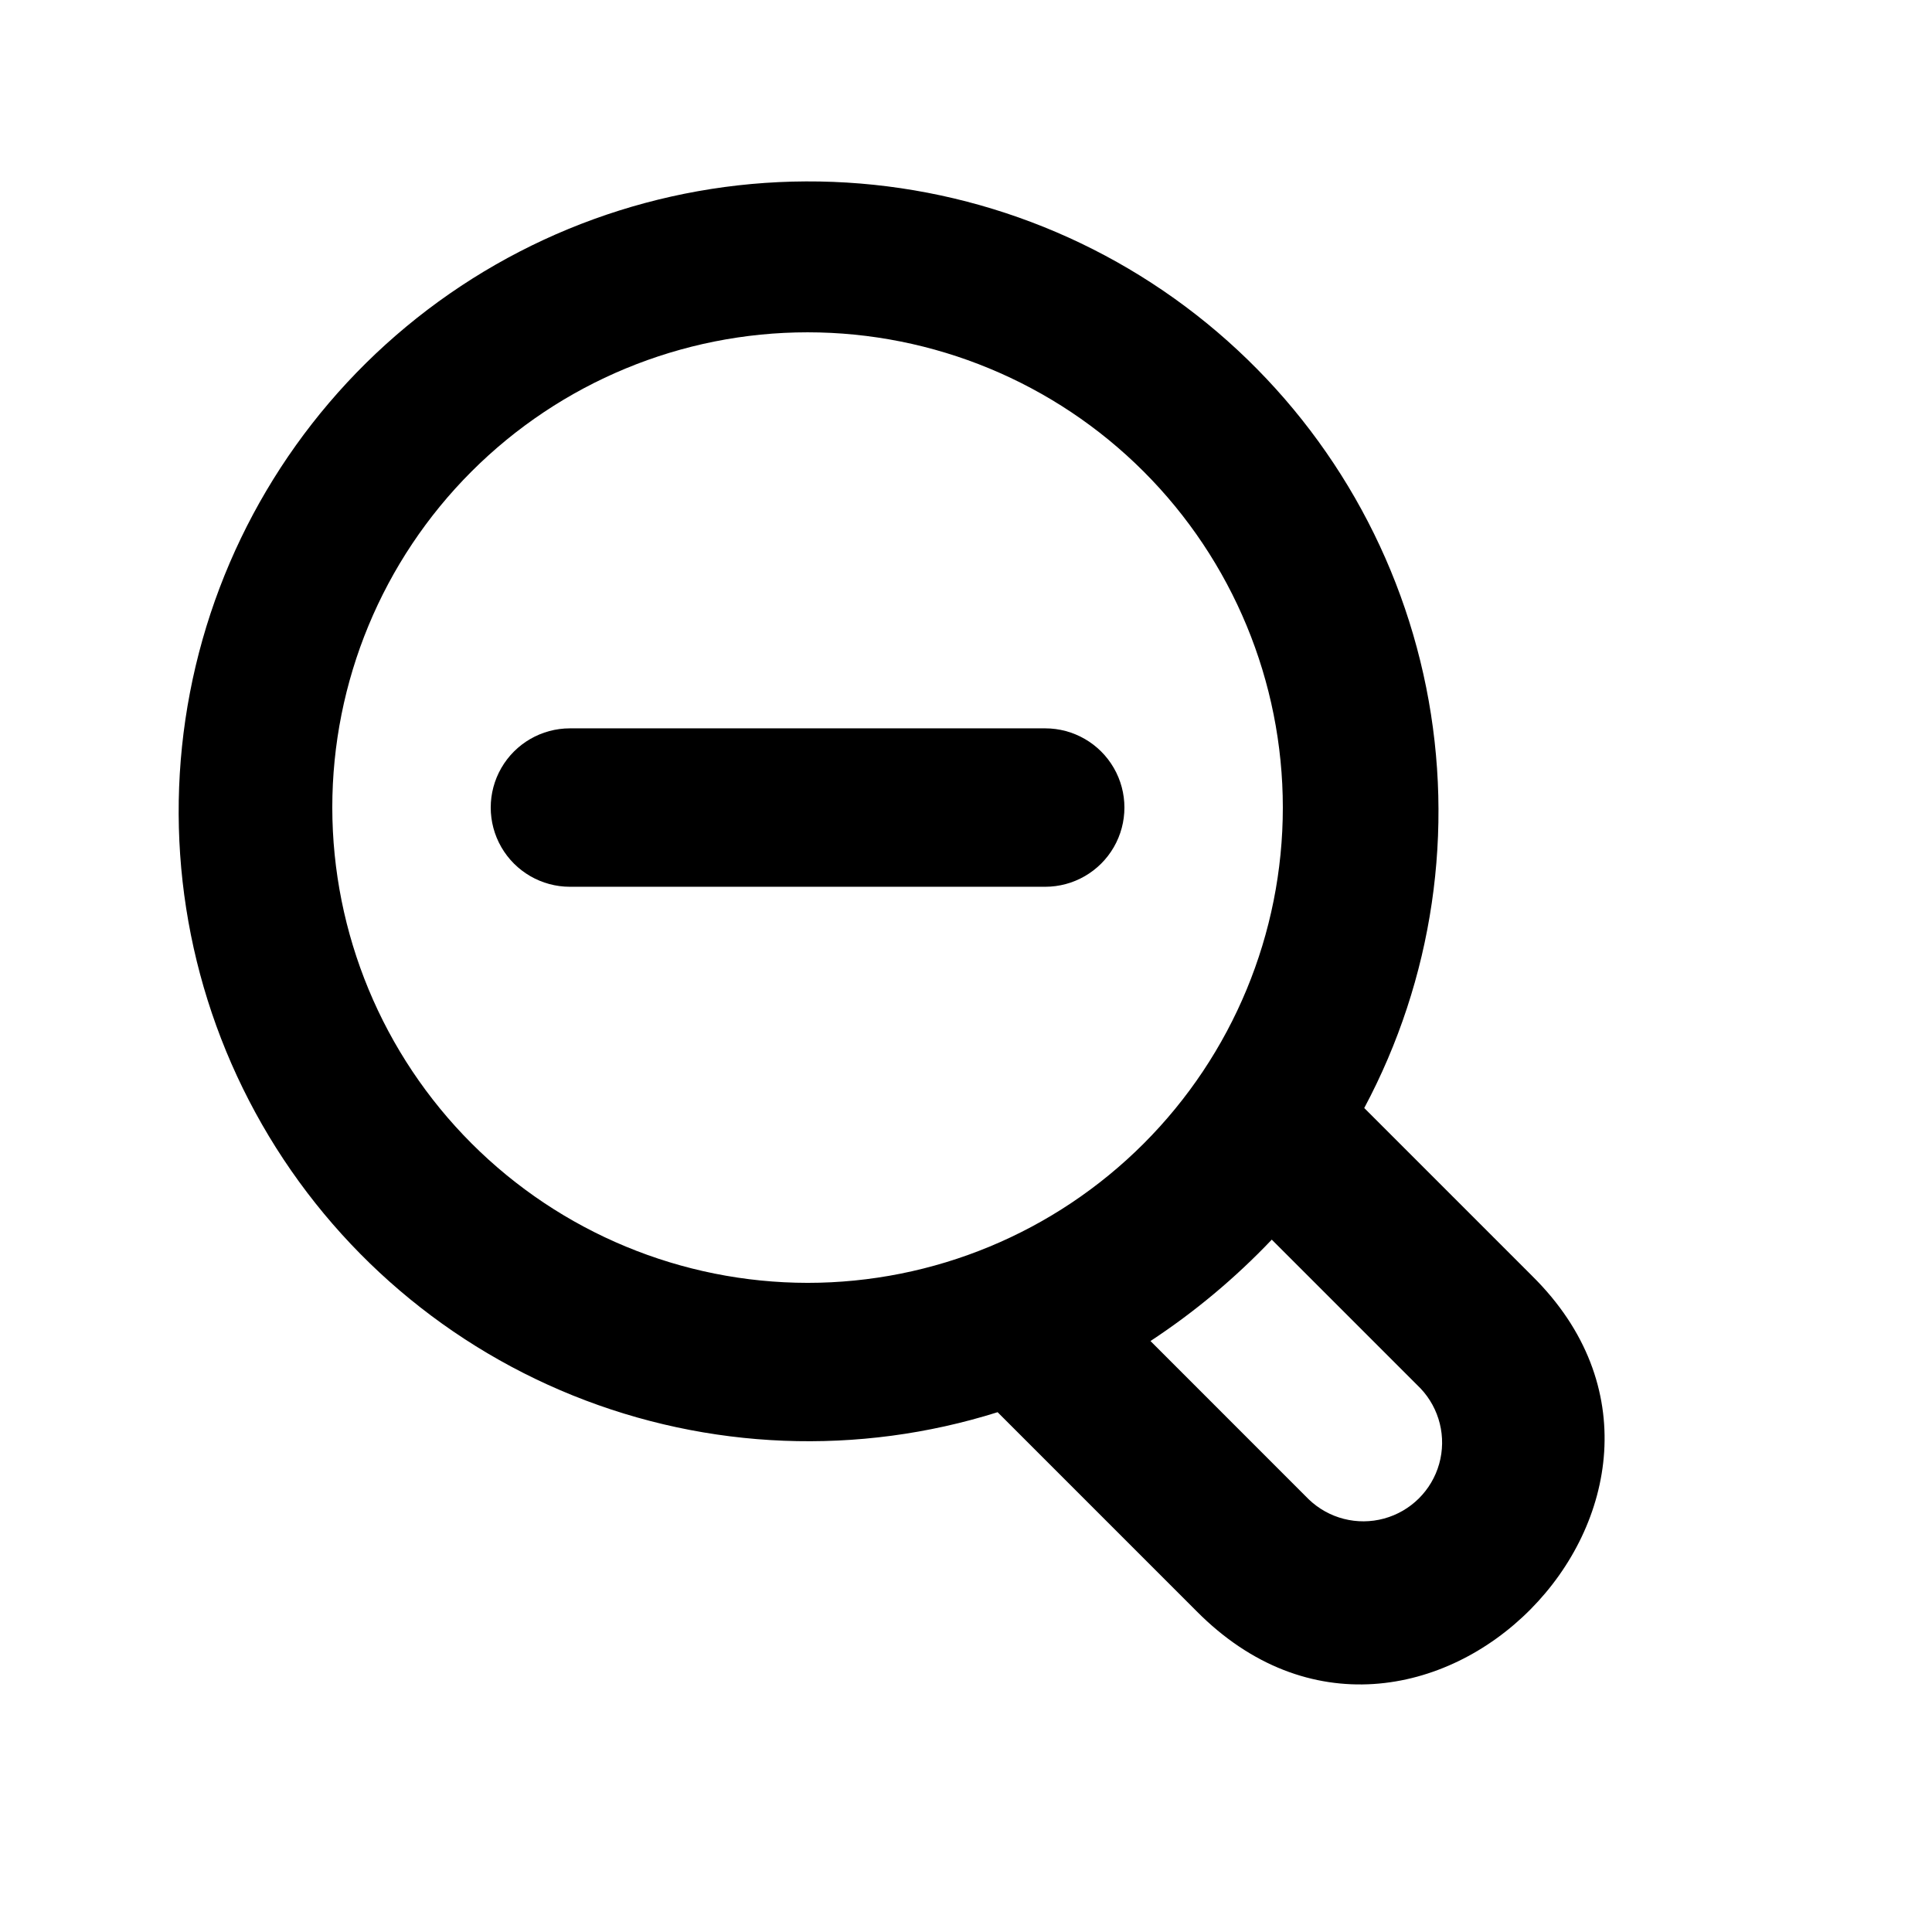
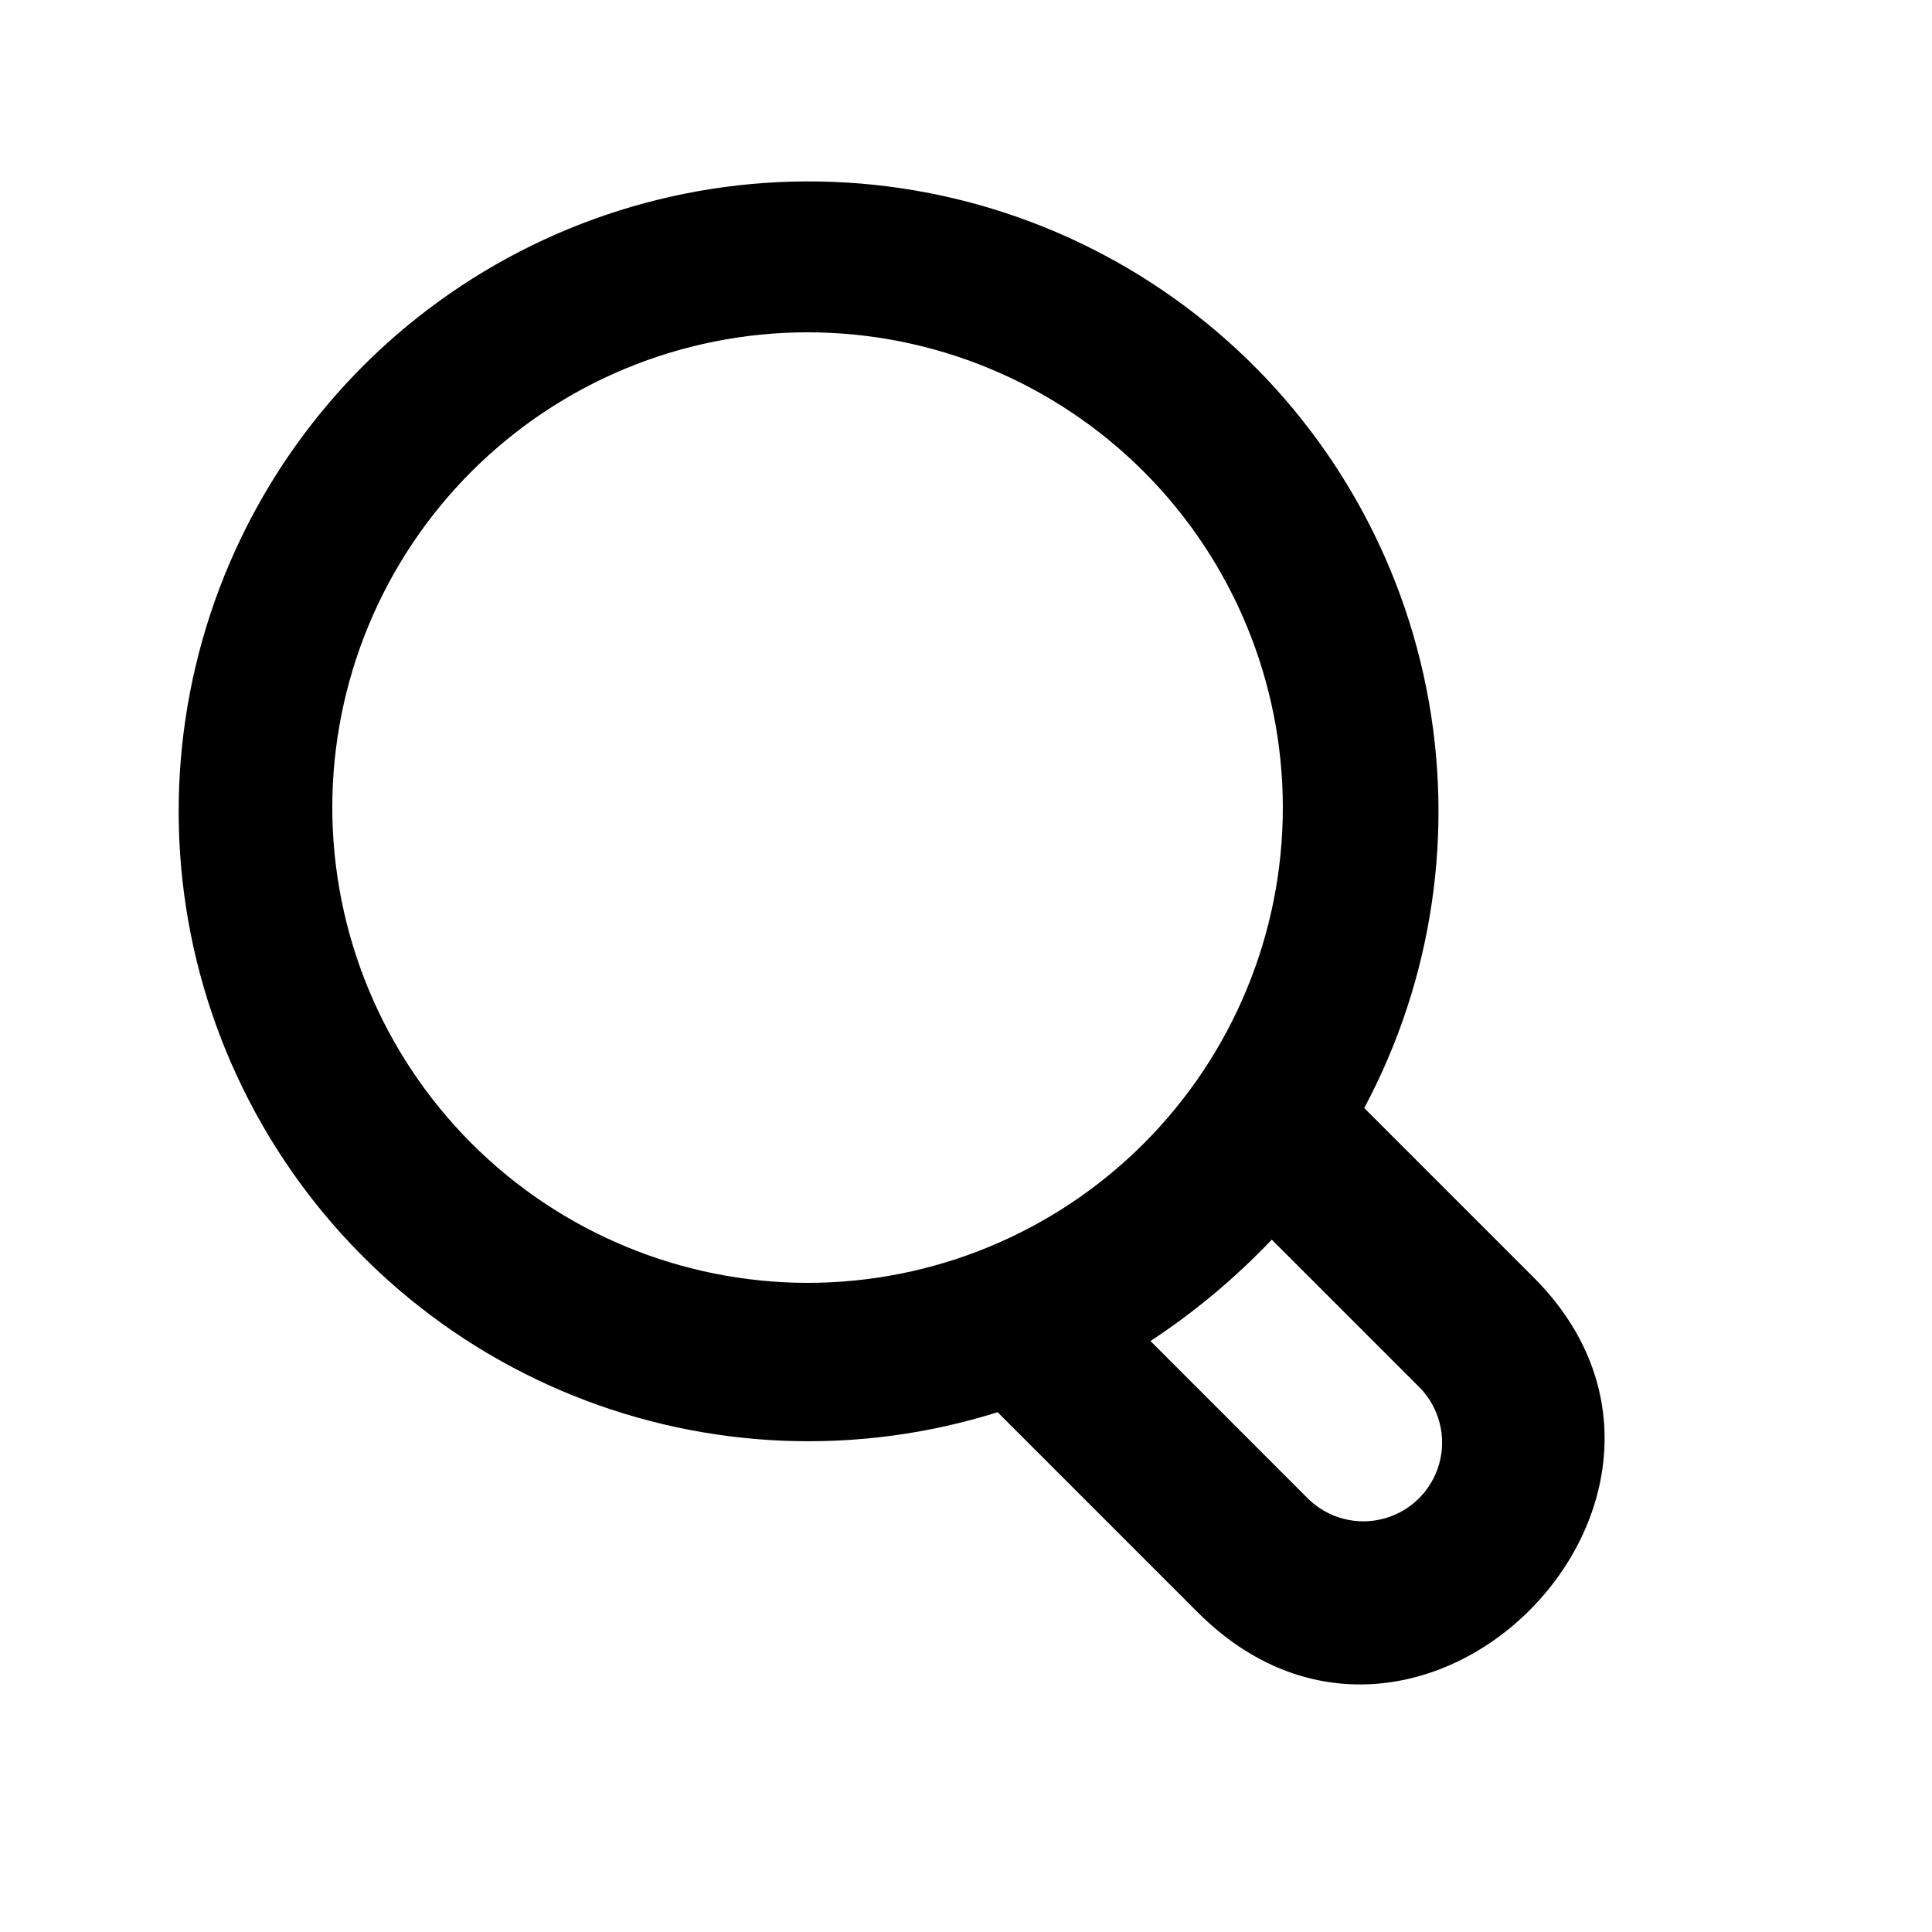
<svg xmlns="http://www.w3.org/2000/svg" fill="#000000" width="800px" height="800px" version="1.1" viewBox="144 144 512 512">
  <g>
    <path d="m550.04 482.14-44.504-44.504v0.004c18.227-34.133 24.027-73.535 16.418-111.47-7.613-37.938-28.168-72.051-58.145-96.508-29.98-24.461-67.527-37.746-106.22-37.586s-76.125 13.758-105.9 38.461c-29.777 24.707-50.047 58.988-57.344 96.984-7.297 38-1.172 77.352 17.336 111.33 18.504 33.98 48.238 60.477 84.117 74.957 35.879 14.484 75.676 16.051 112.58 4.441l52.664 52.672c58.836 59.492 147.58-30.949 88.996-88.781zm-317.98-124.12c0-33.406 13.27-65.441 36.891-89.062s55.656-36.891 89.062-36.891c33.402 0 65.441 13.27 89.059 36.891 23.621 23.621 36.891 55.656 36.891 89.062 0 33.402-13.27 65.441-36.891 89.059-23.617 23.621-55.656 36.891-89.059 36.891-33.395-0.035-65.41-13.316-89.023-36.93-23.613-23.613-36.895-55.629-36.93-89.02zm258.77 183.32-41.941-41.953c11.707-7.699 22.492-16.715 32.145-26.871l39.422 39.422c5.047 5.332 6.926 12.922 4.945 19.992-1.984 7.066-7.531 12.574-14.617 14.504-7.082 1.93-14.66-0.004-19.953-5.094z" />
-     <path d="m420.99 337.02h-125.95c-7.5 0-14.43 4-18.18 10.496-3.75 6.492-3.75 14.496 0 20.992 3.75 6.492 10.68 10.496 18.18 10.496h125.95c7.5 0 14.43-4.004 18.18-10.496 3.75-6.496 3.75-14.5 0-20.992-3.75-6.496-10.68-10.496-18.18-10.496z" />
  </g>
</svg>